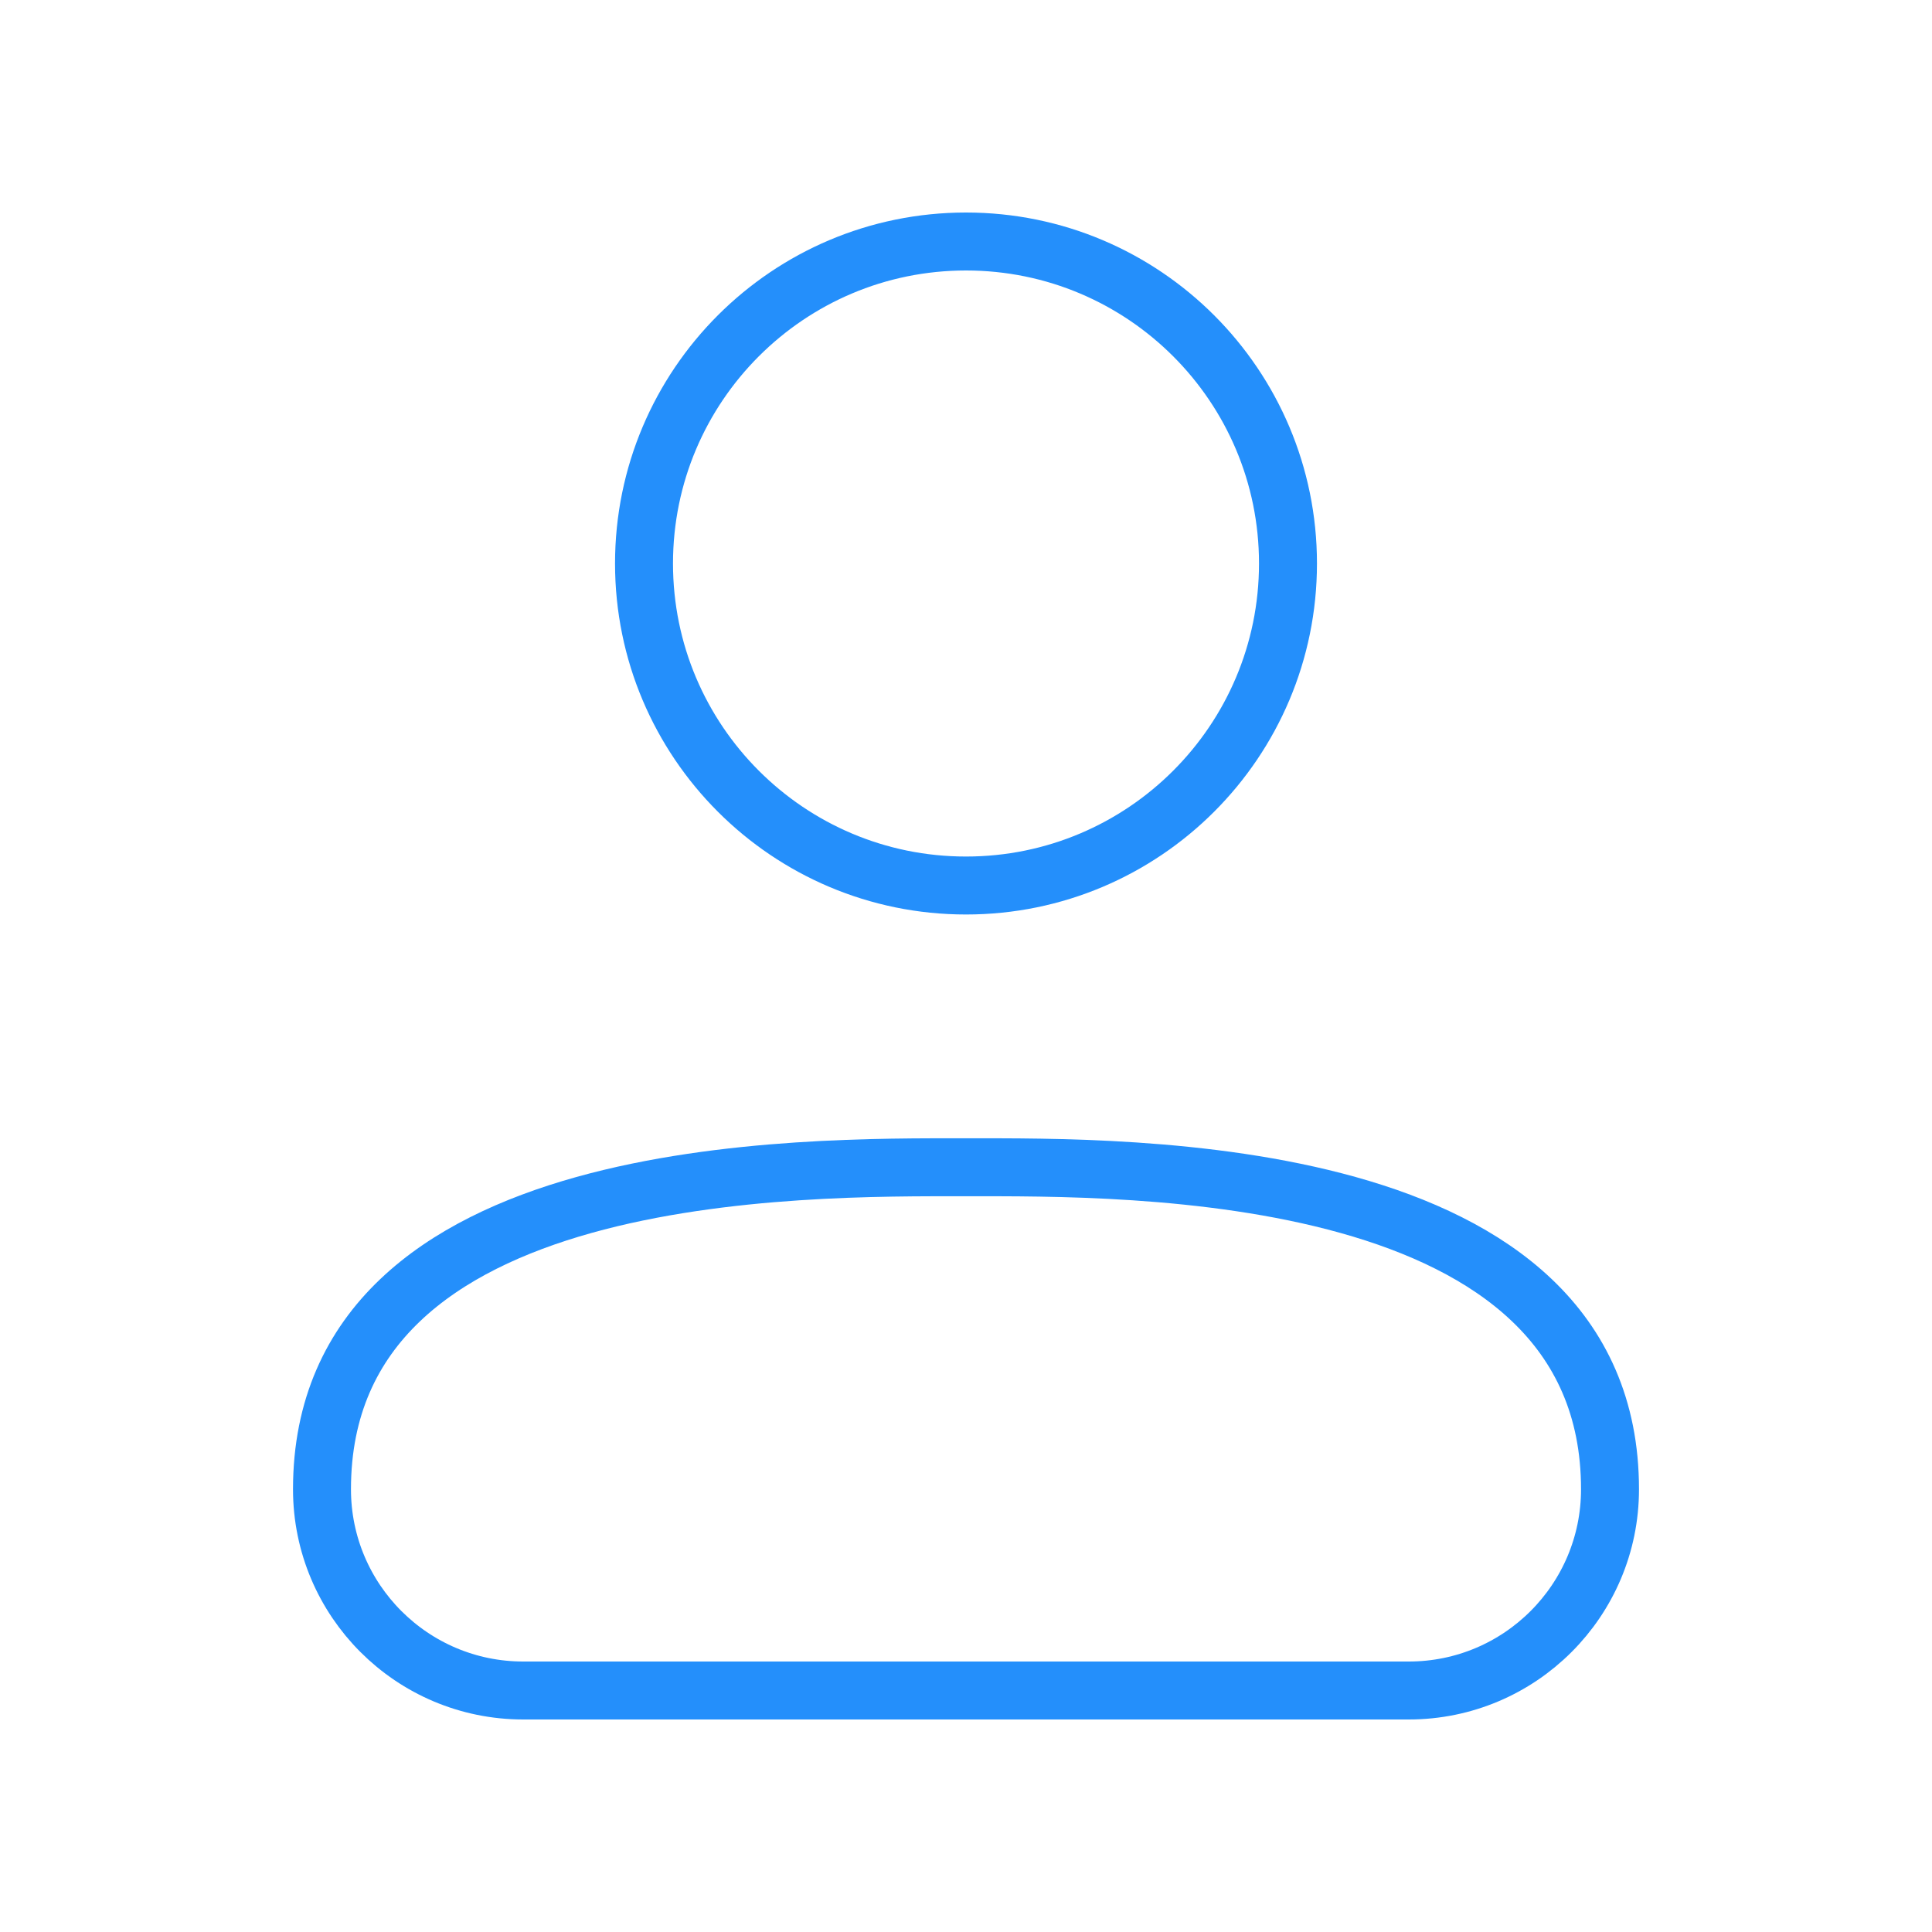
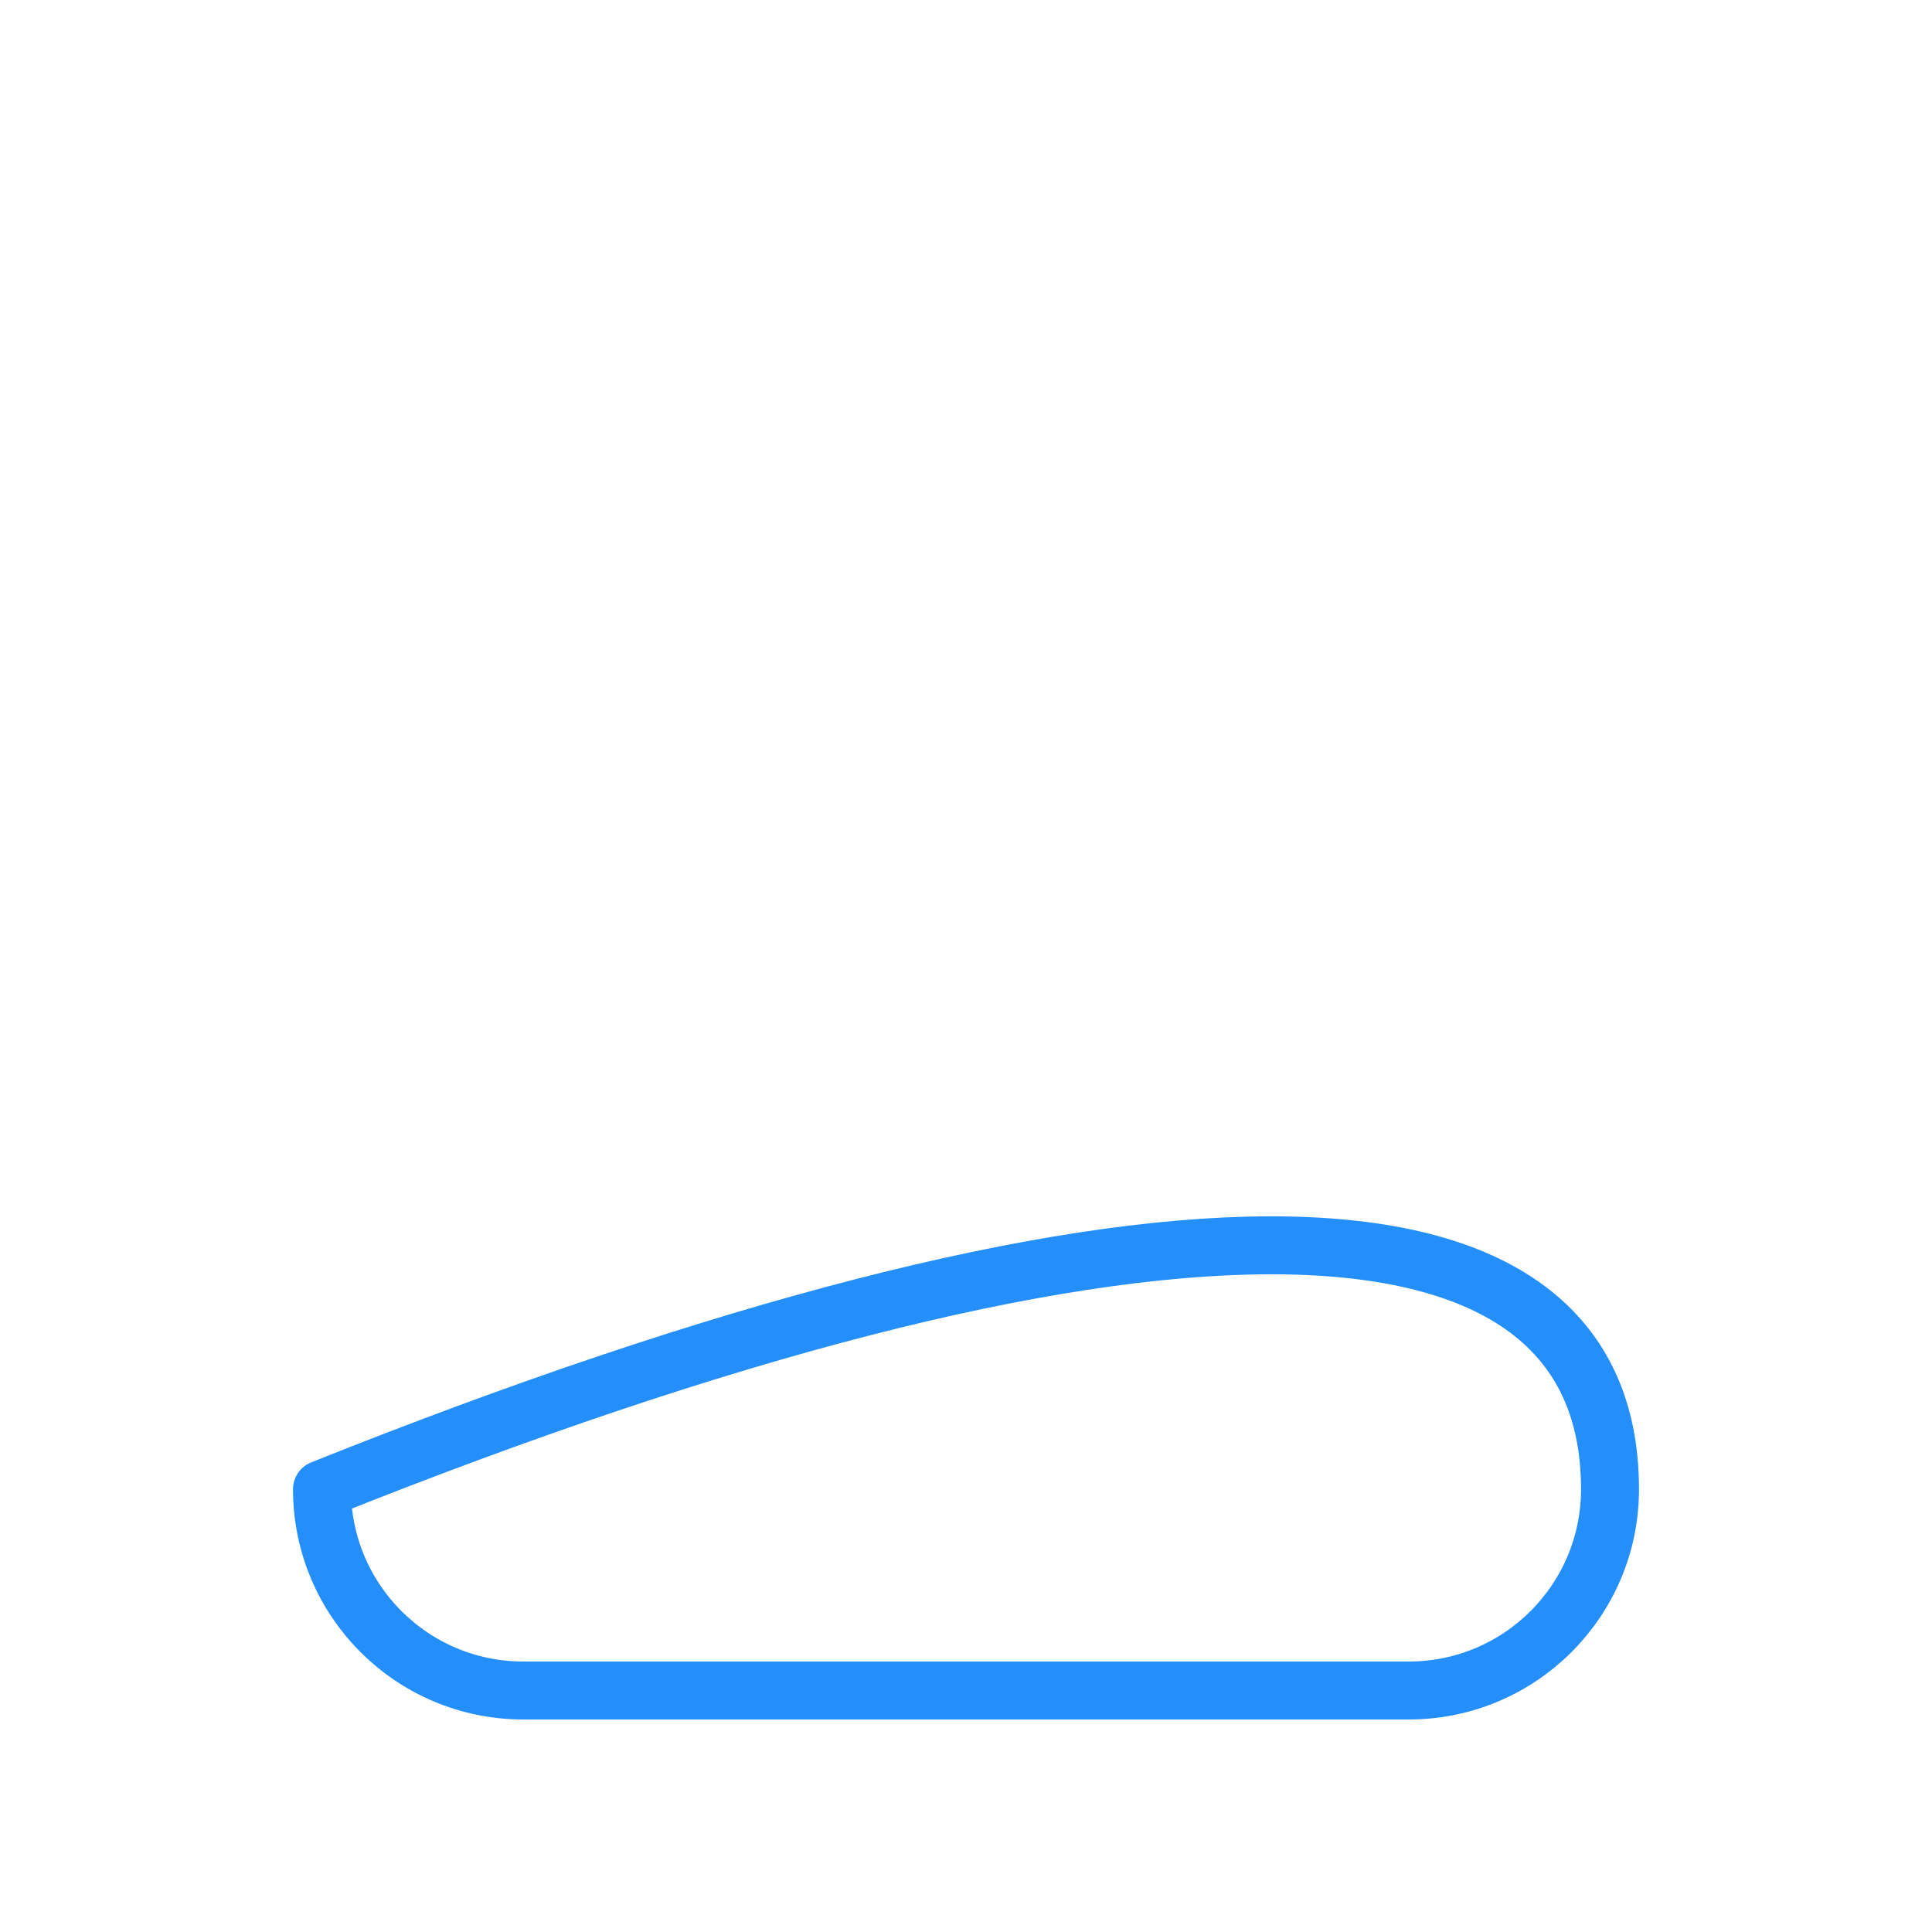
<svg xmlns="http://www.w3.org/2000/svg" width="50" height="50" viewBox="0 0 50 50" fill="none">
-   <path d="M36.458 43.75H13.542C10.665 43.75 8.333 41.418 8.333 38.542C8.333 30.04 20.833 30.209 25 30.209C29.167 30.209 41.667 30.04 41.667 38.542C41.667 41.418 39.335 43.75 36.458 43.75Z" stroke="#248FFB" stroke-width="1.5" stroke-linecap="round" stroke-linejoin="round" />
-   <path d="M25 22.917C29.602 22.917 33.333 19.186 33.333 14.583C33.333 9.981 29.602 6.25 25 6.25C20.398 6.25 16.667 9.981 16.667 14.583C16.667 19.186 20.398 22.917 25 22.917Z" stroke="#248FFB" stroke-width="1.5" stroke-linecap="round" stroke-linejoin="round" />
+   <path d="M36.458 43.75H13.542C10.665 43.75 8.333 41.418 8.333 38.542C29.167 30.209 41.667 30.04 41.667 38.542C41.667 41.418 39.335 43.75 36.458 43.75Z" stroke="#248FFB" stroke-width="1.5" stroke-linecap="round" stroke-linejoin="round" />
</svg>